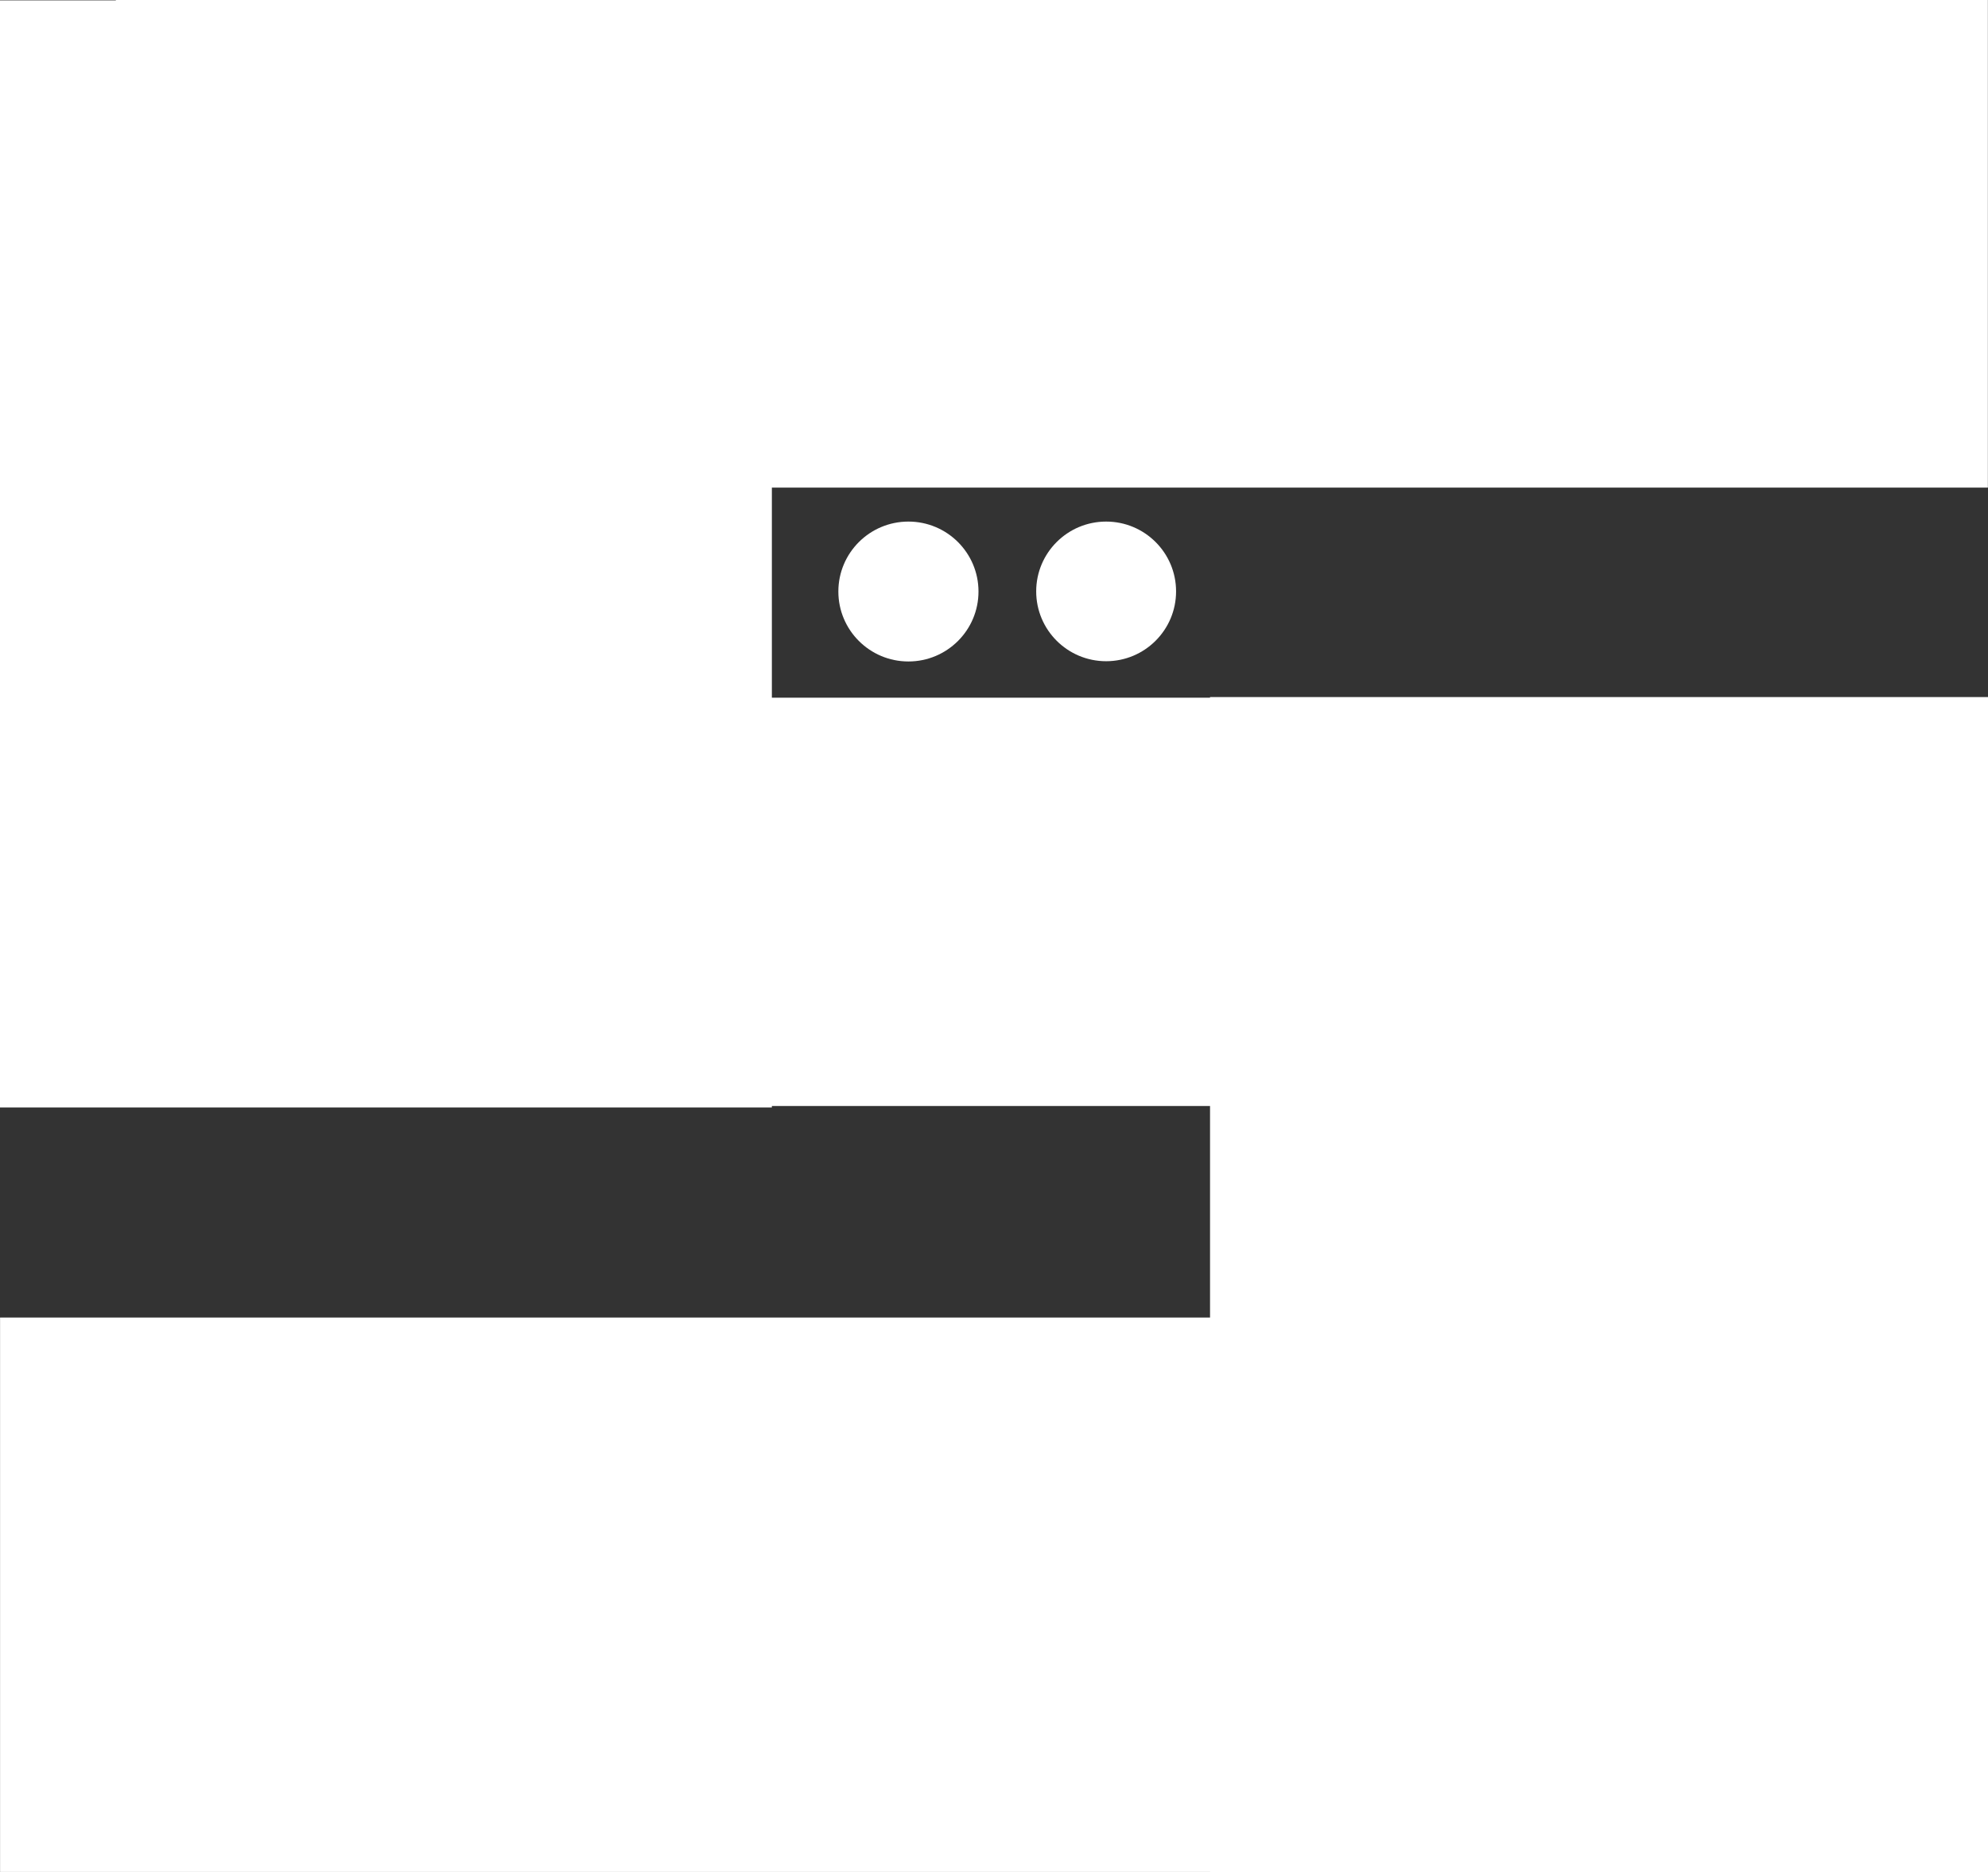
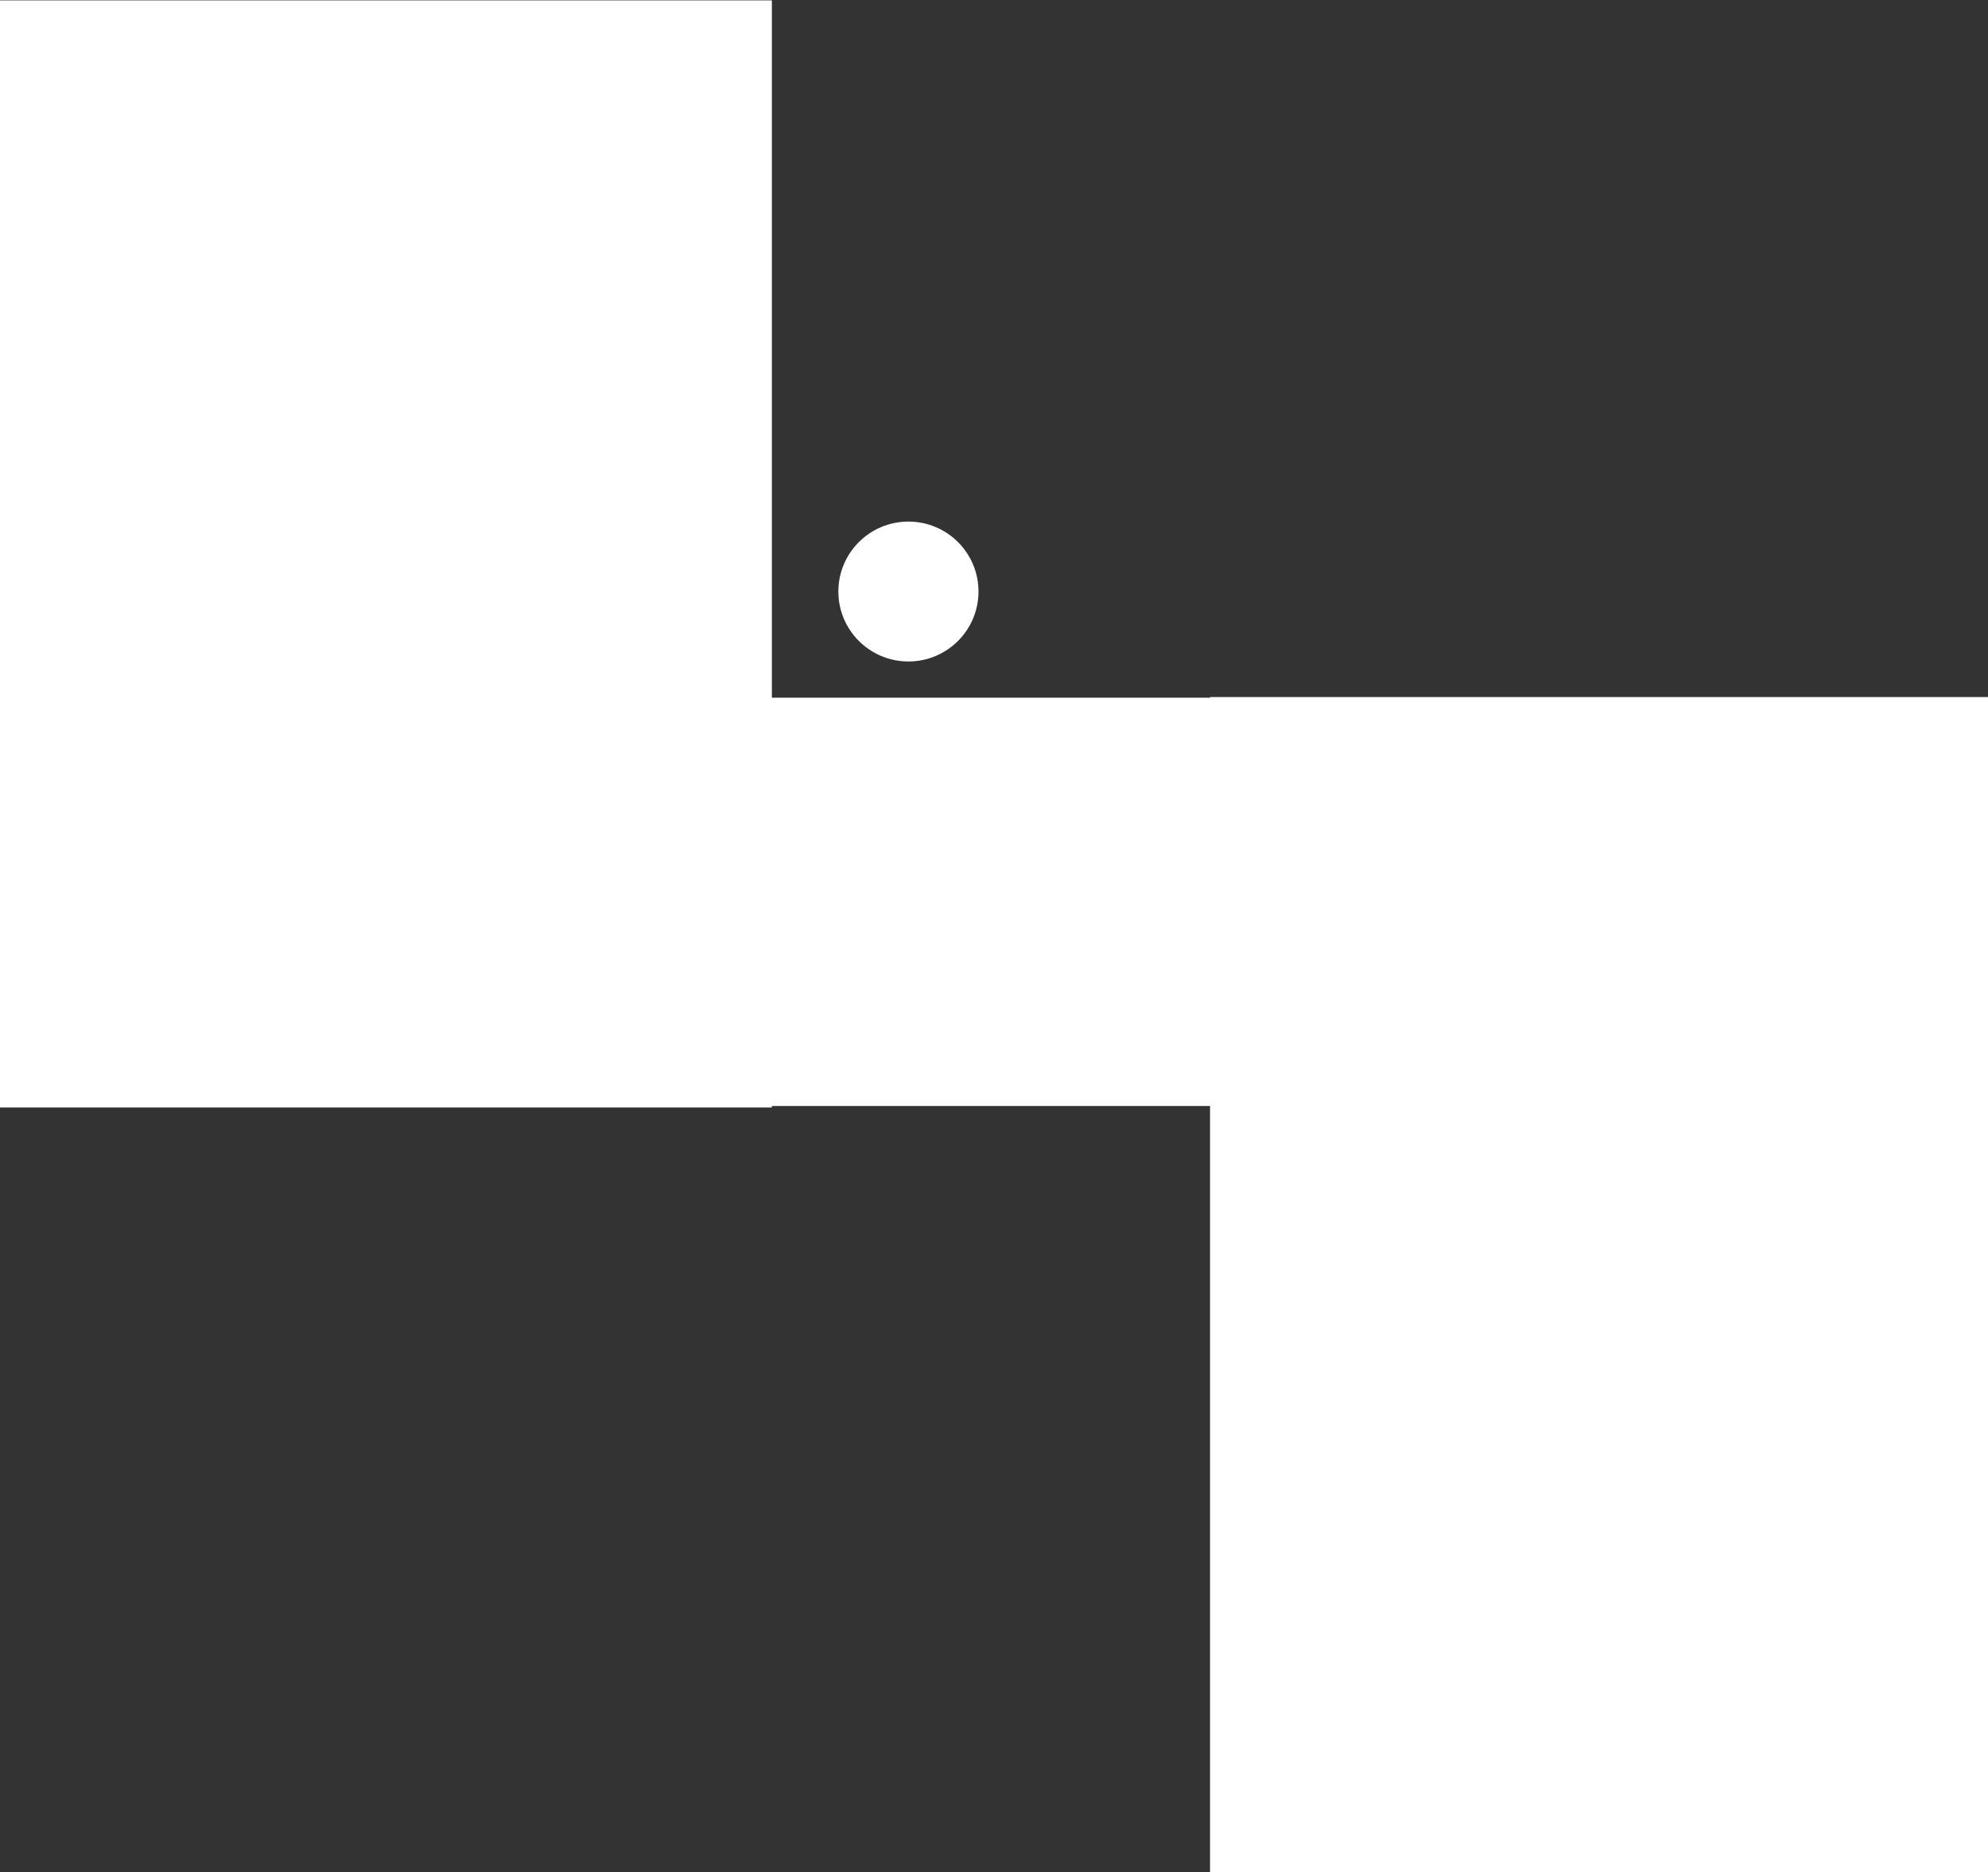
<svg xmlns="http://www.w3.org/2000/svg" id="Layer_2" data-name="Layer 2" viewBox="0 0 316.64 298.17">
  <rect x="0" y="0" width="316.64" height="298.17" fill="#333333" stroke="none" />
  <defs>
    <style>
      .cls-1 {
        fill: #fff;
      }
    </style>
  </defs>
  <g id="Layer_2-2" data-name="Layer 2">
    <g>
      <rect class="cls-1" y=".06" width="122.94" height="176.32" />
      <rect class="cls-1" x="192.73" y="111.02" width="123.91" height="187.15" />
-       <rect class="cls-1" x="128.7" y="-110.26" width="77.66" height="298.17" transform="translate(206.36 -128.7) rotate(90)" />
      <rect class="cls-1" x="134.99" y="-5.45" width="65.03" height="298.17" transform="translate(311.14 -23.87) rotate(90)" />
-       <rect class="cls-1" x="113.92" y="95.92" width="88.3" height="316.14" transform="translate(412.07 95.92) rotate(90)" />
      <g>
        <ellipse class="cls-1" cx="144.69" cy="94.21" rx="11.16" ry="11.14" />
-         <ellipse class="cls-1" cx="176.18" cy="94.19" rx="11.14" ry="11.12" />
      </g>
    </g>
  </g>
</svg>